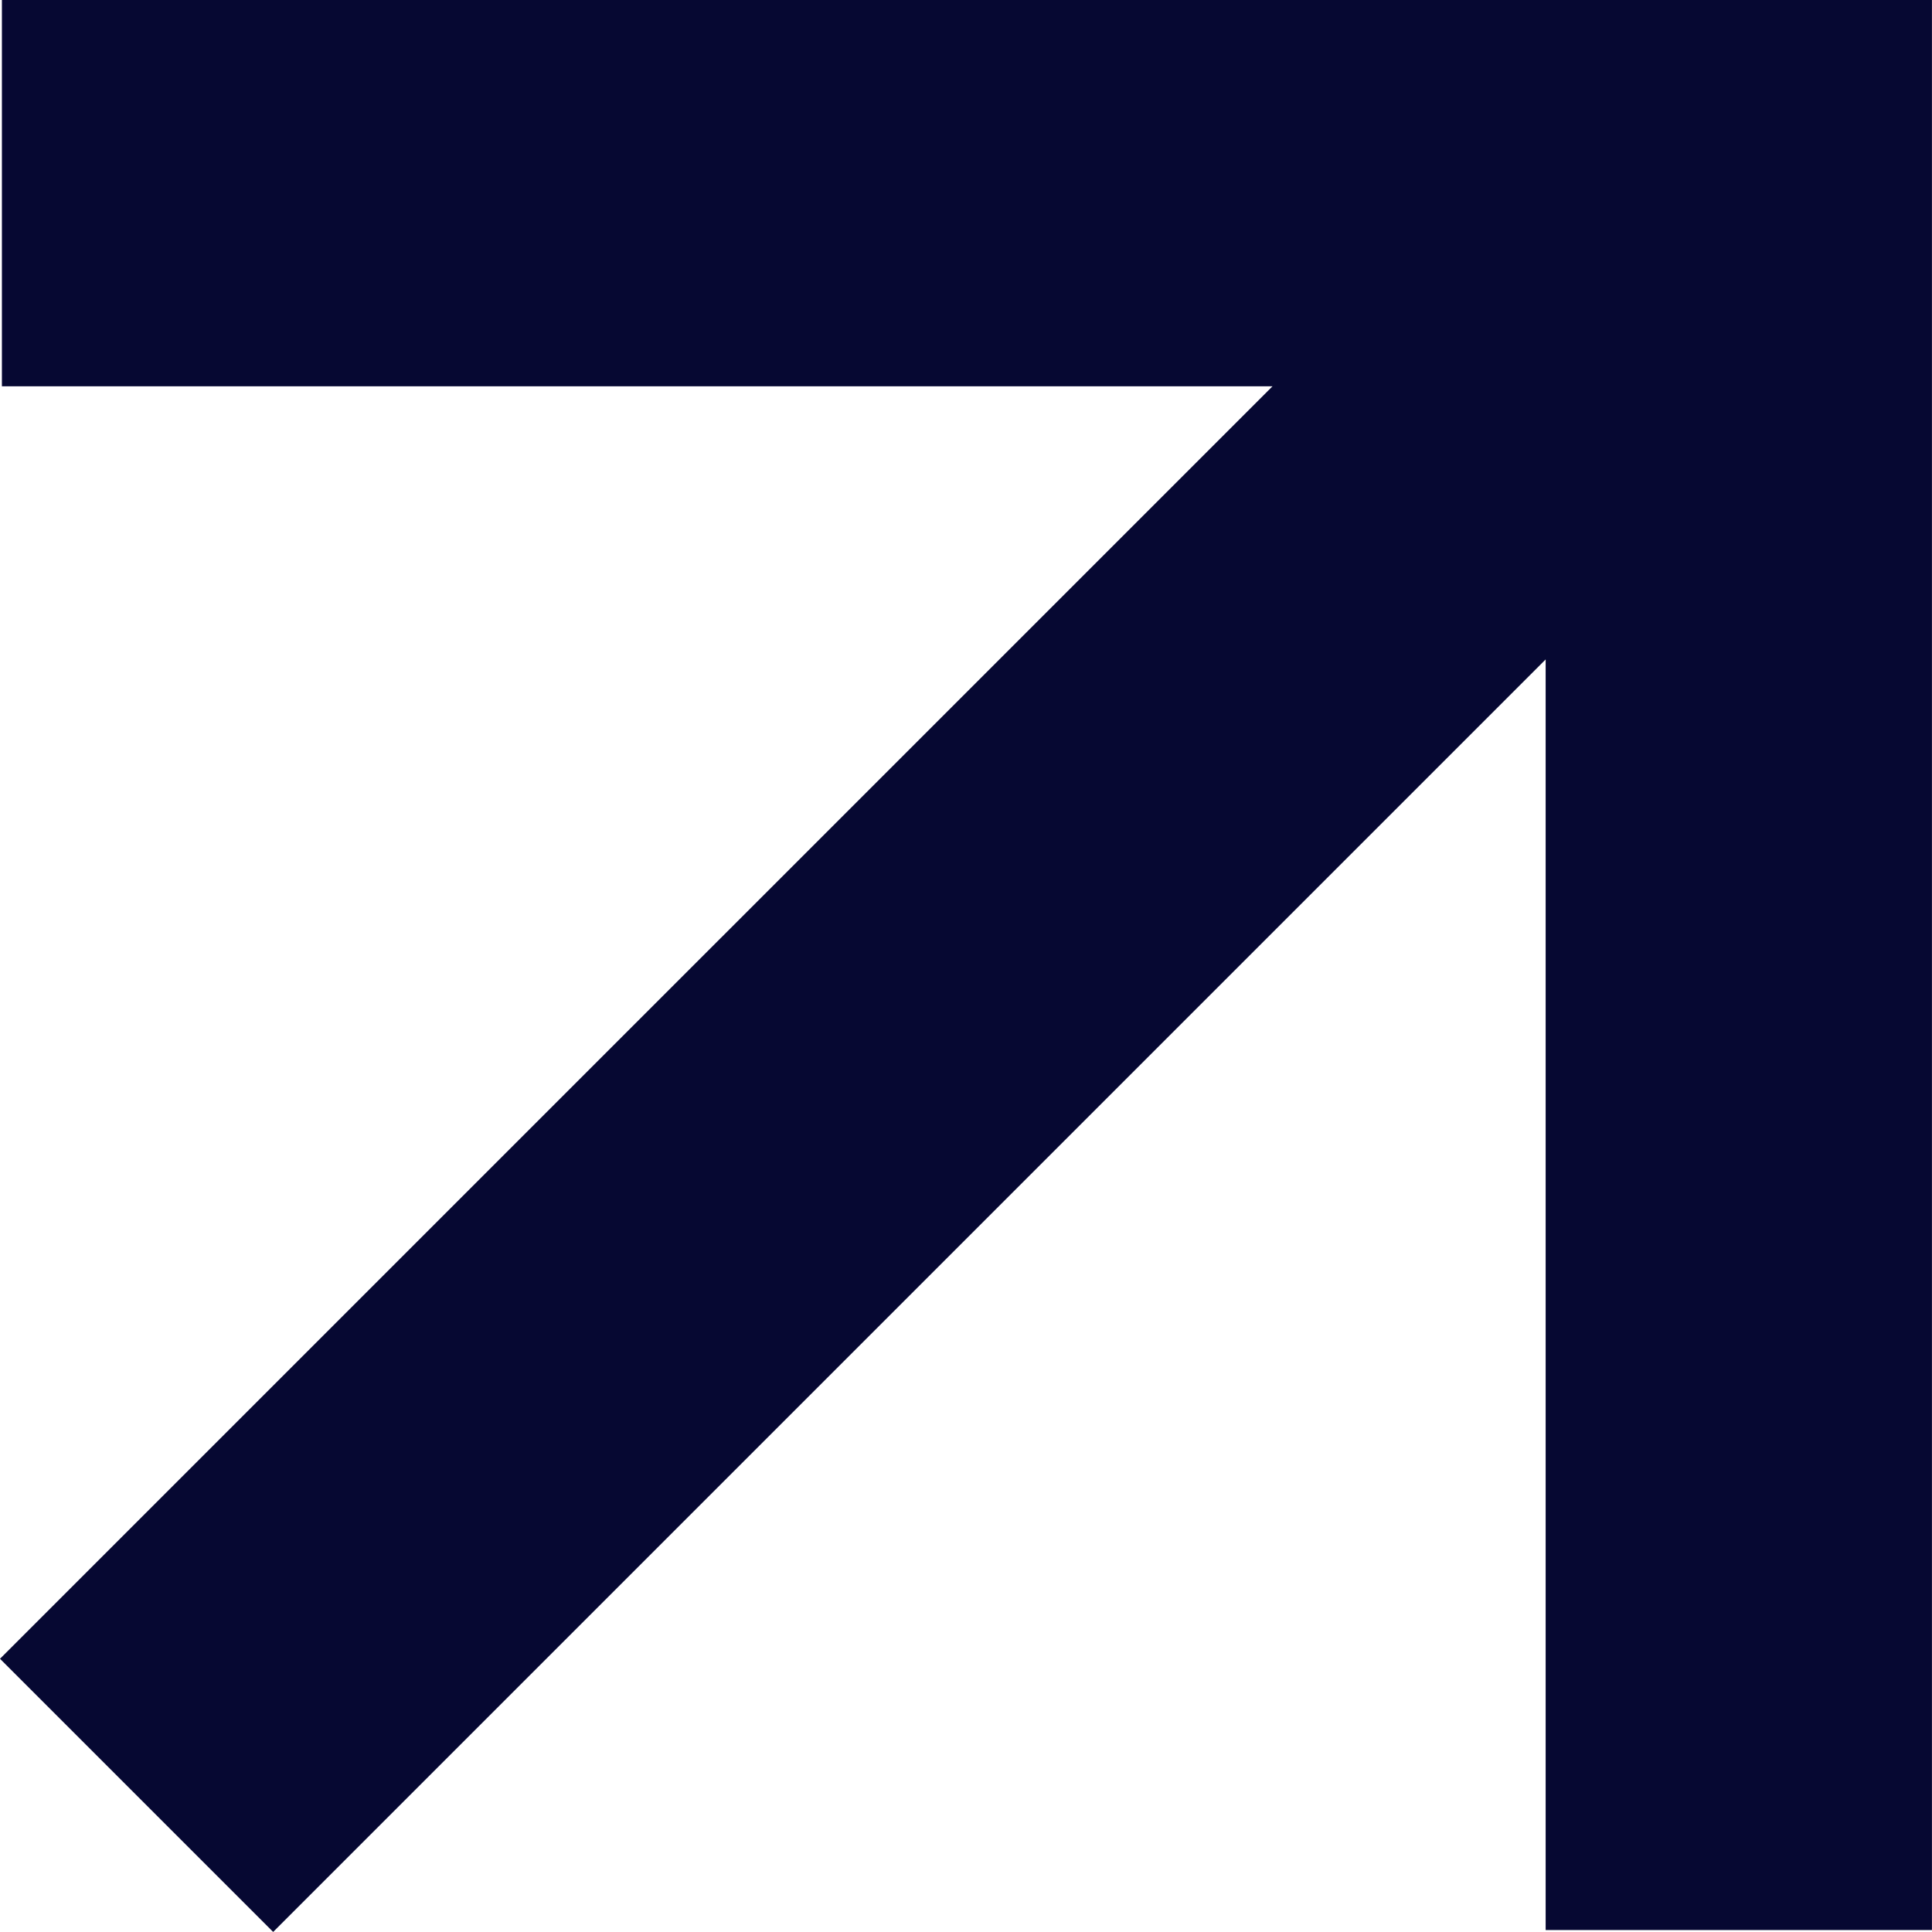
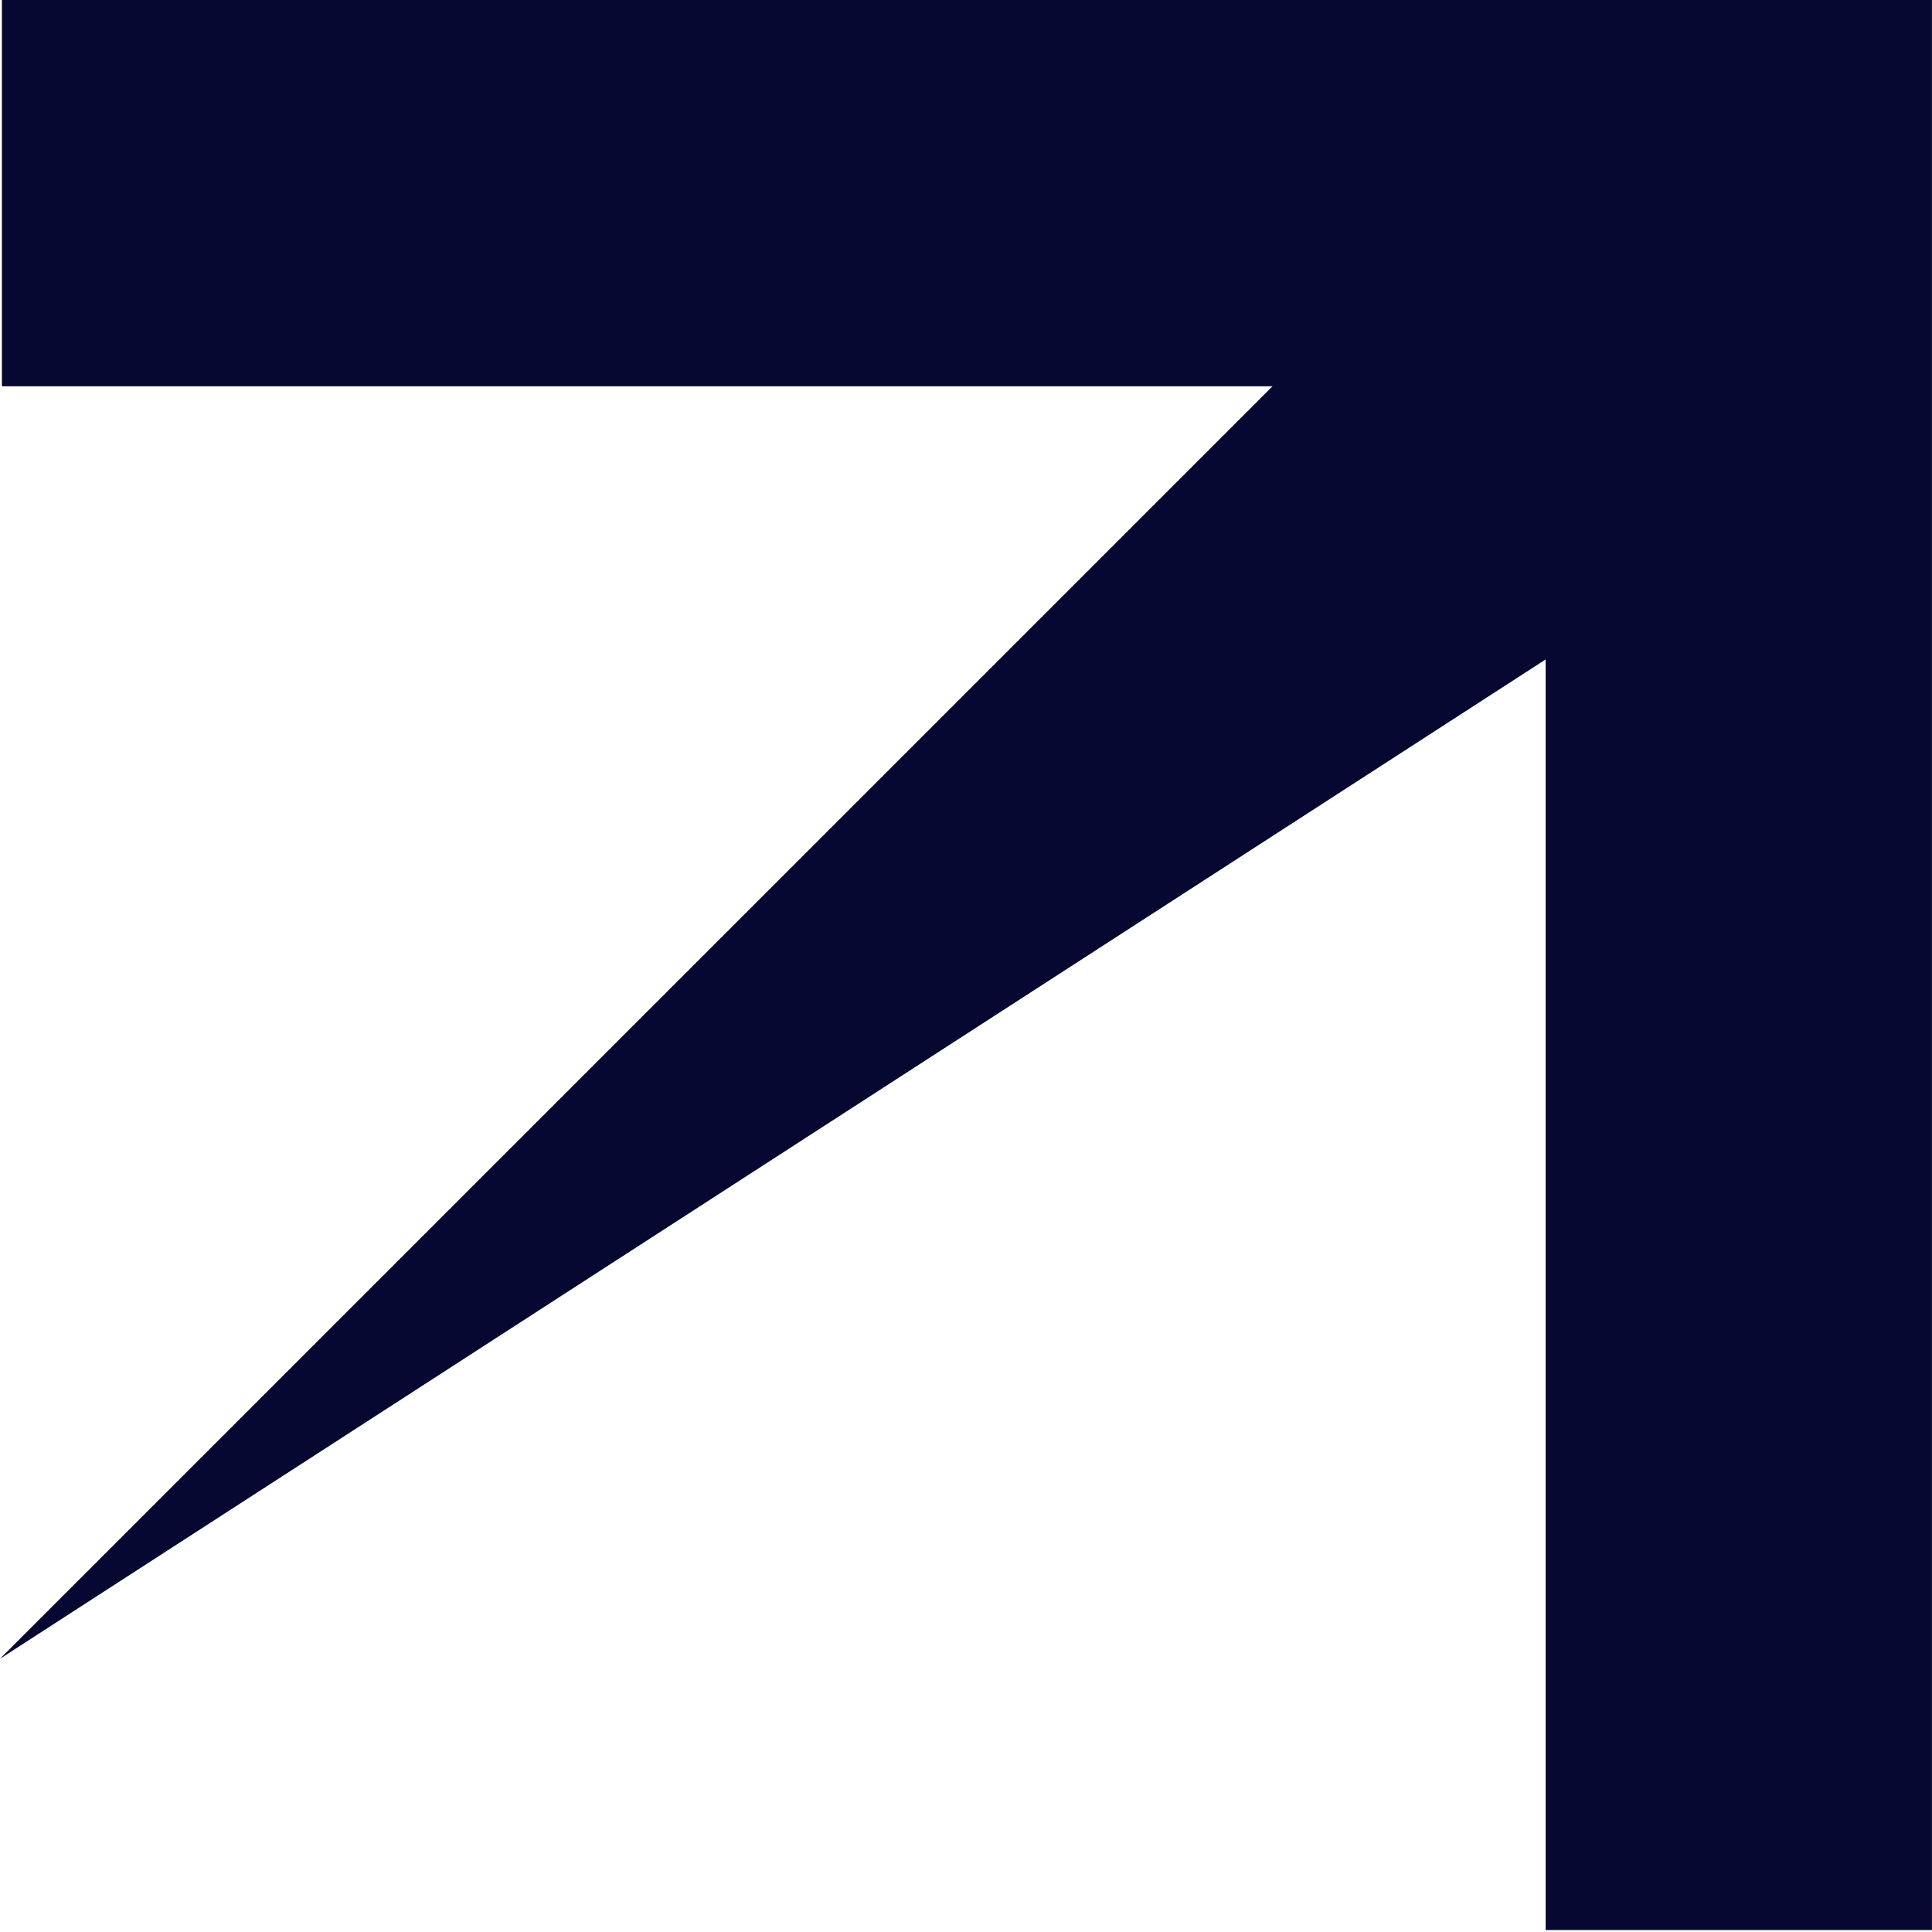
<svg xmlns="http://www.w3.org/2000/svg" fill="#060832" height="418.6" preserveAspectRatio="xMidYMid meet" version="1" viewBox="0.0 0.0 418.6 418.6" width="418.6" zoomAndPan="magnify">
  <g id="change1_1">
-     <path d="M418.589,0v418.177h-83.698V142.879L59.184,418.586L0,359.402L275.709,83.698H0.412V0H418.589z" />
+     <path d="M418.589,0v418.177h-83.698V142.879L0,359.402L275.709,83.698H0.412V0H418.589z" />
  </g>
</svg>